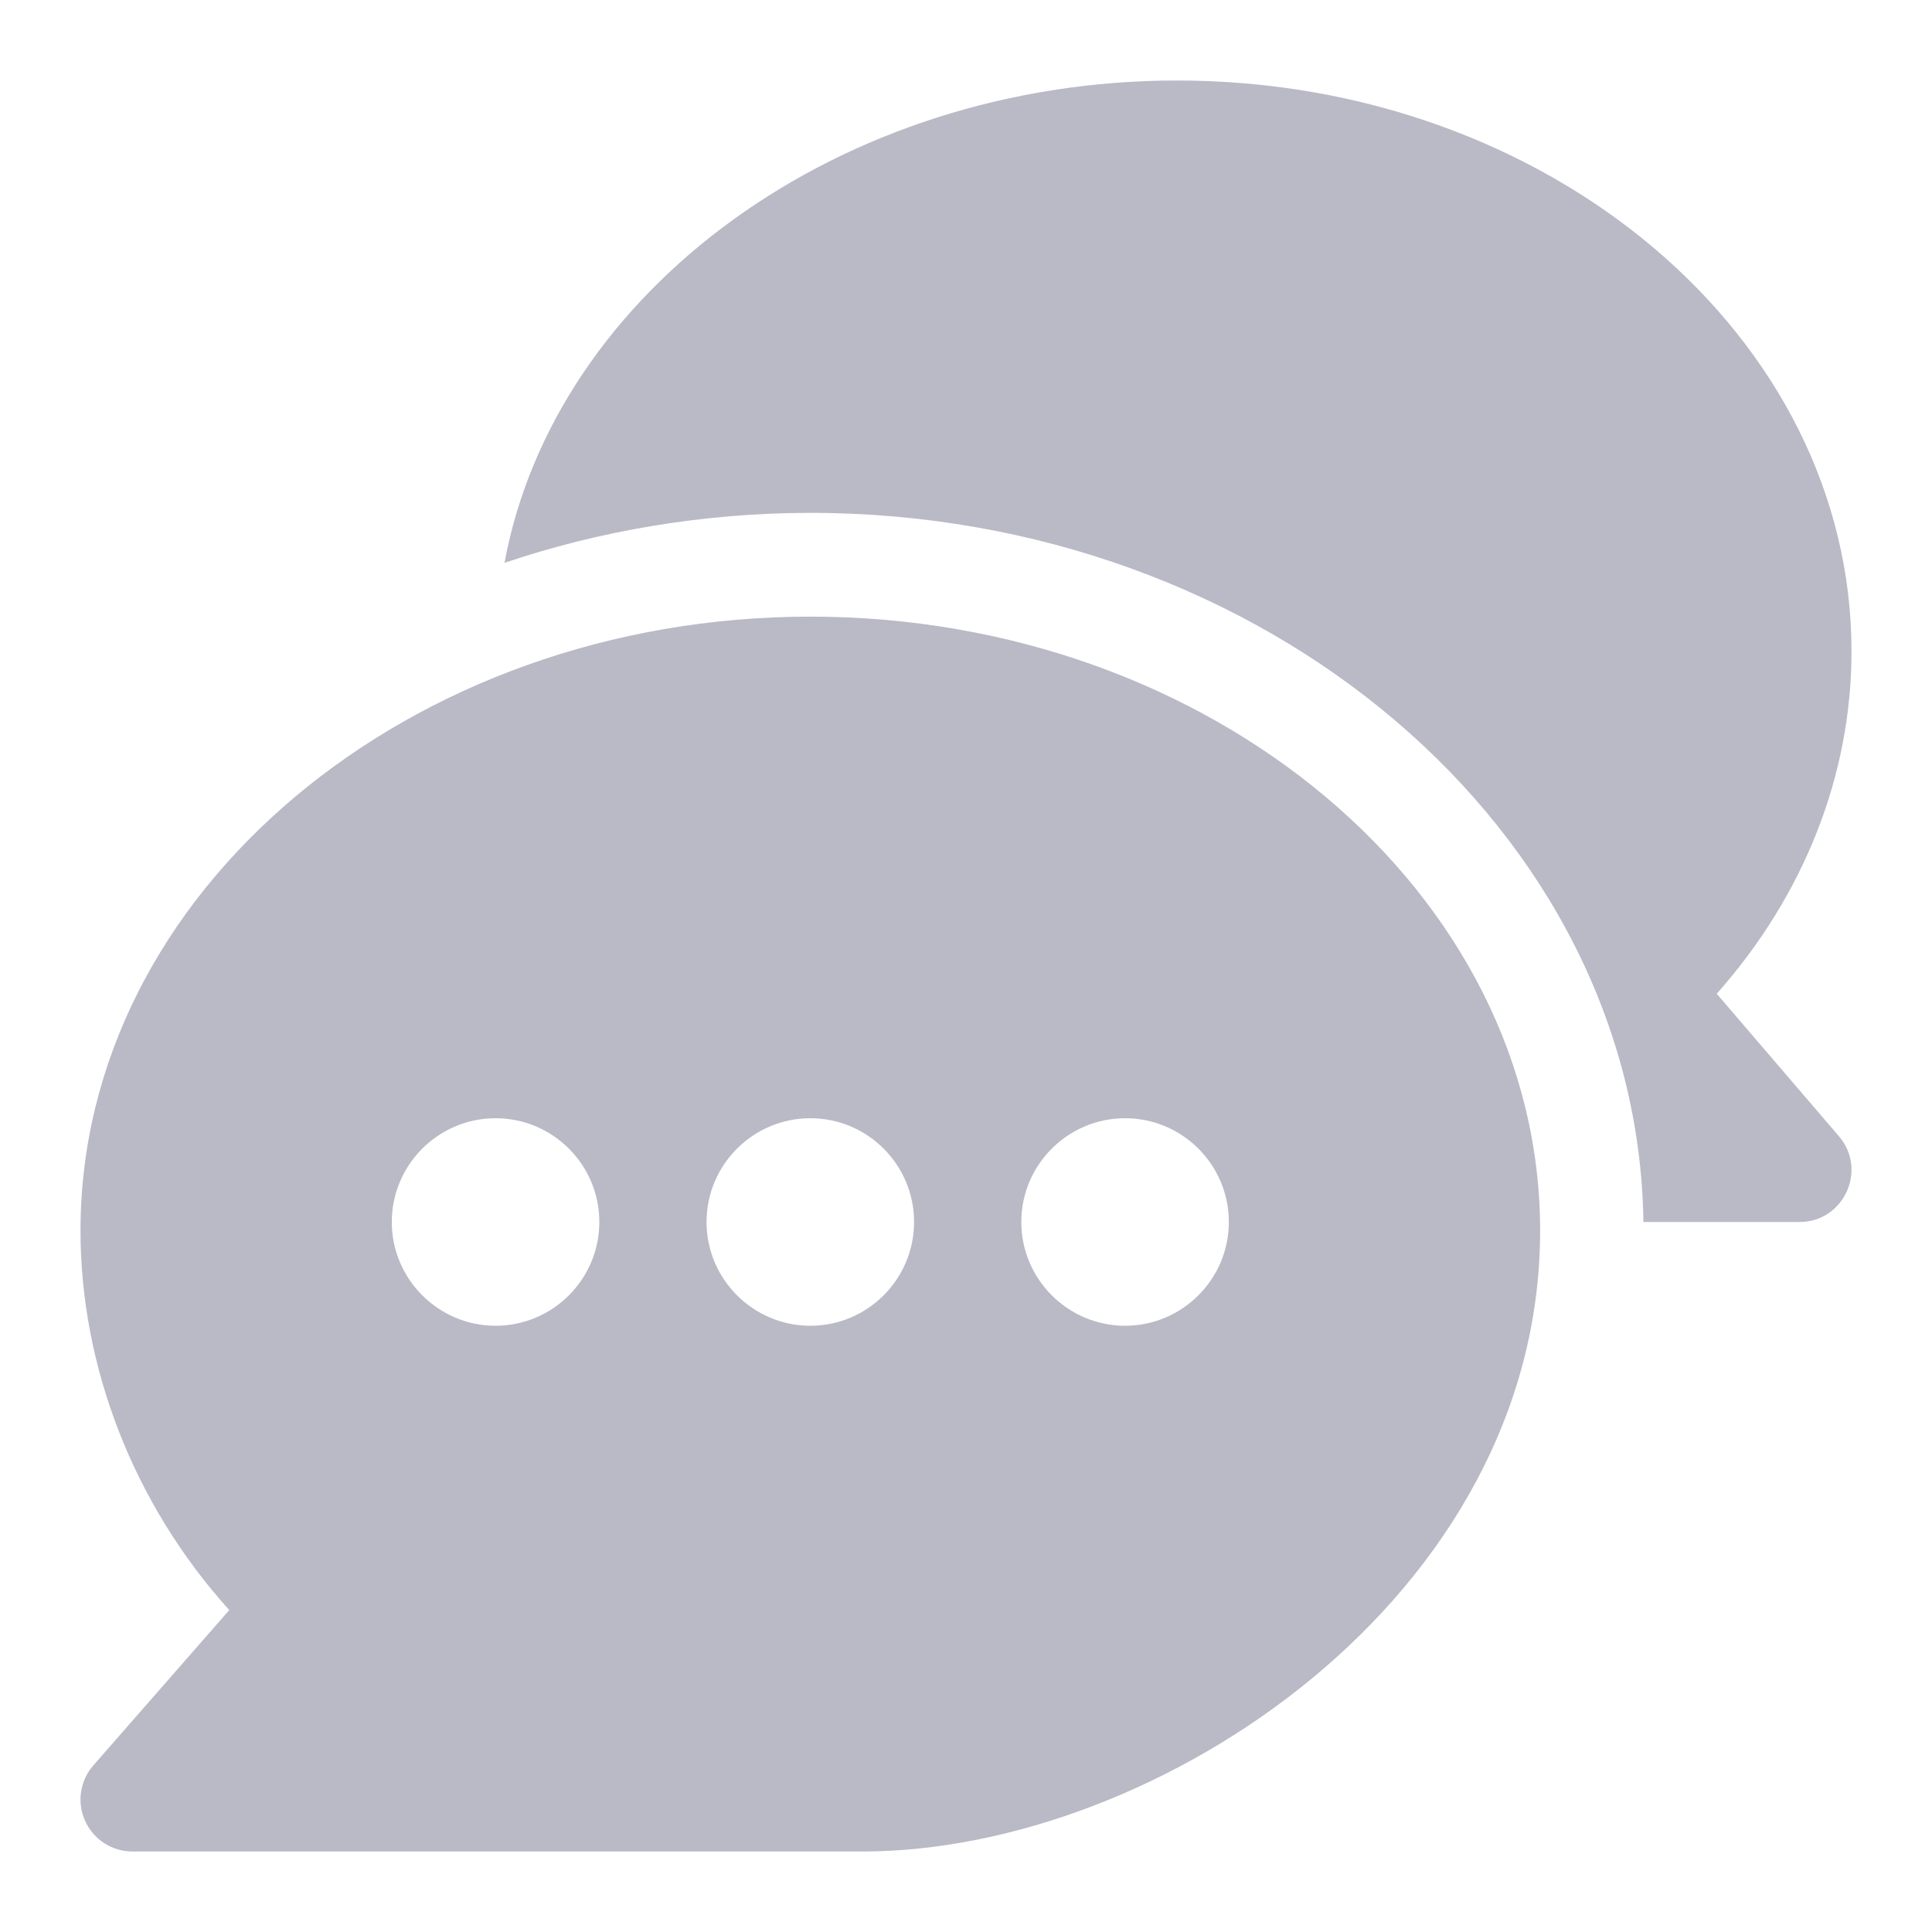
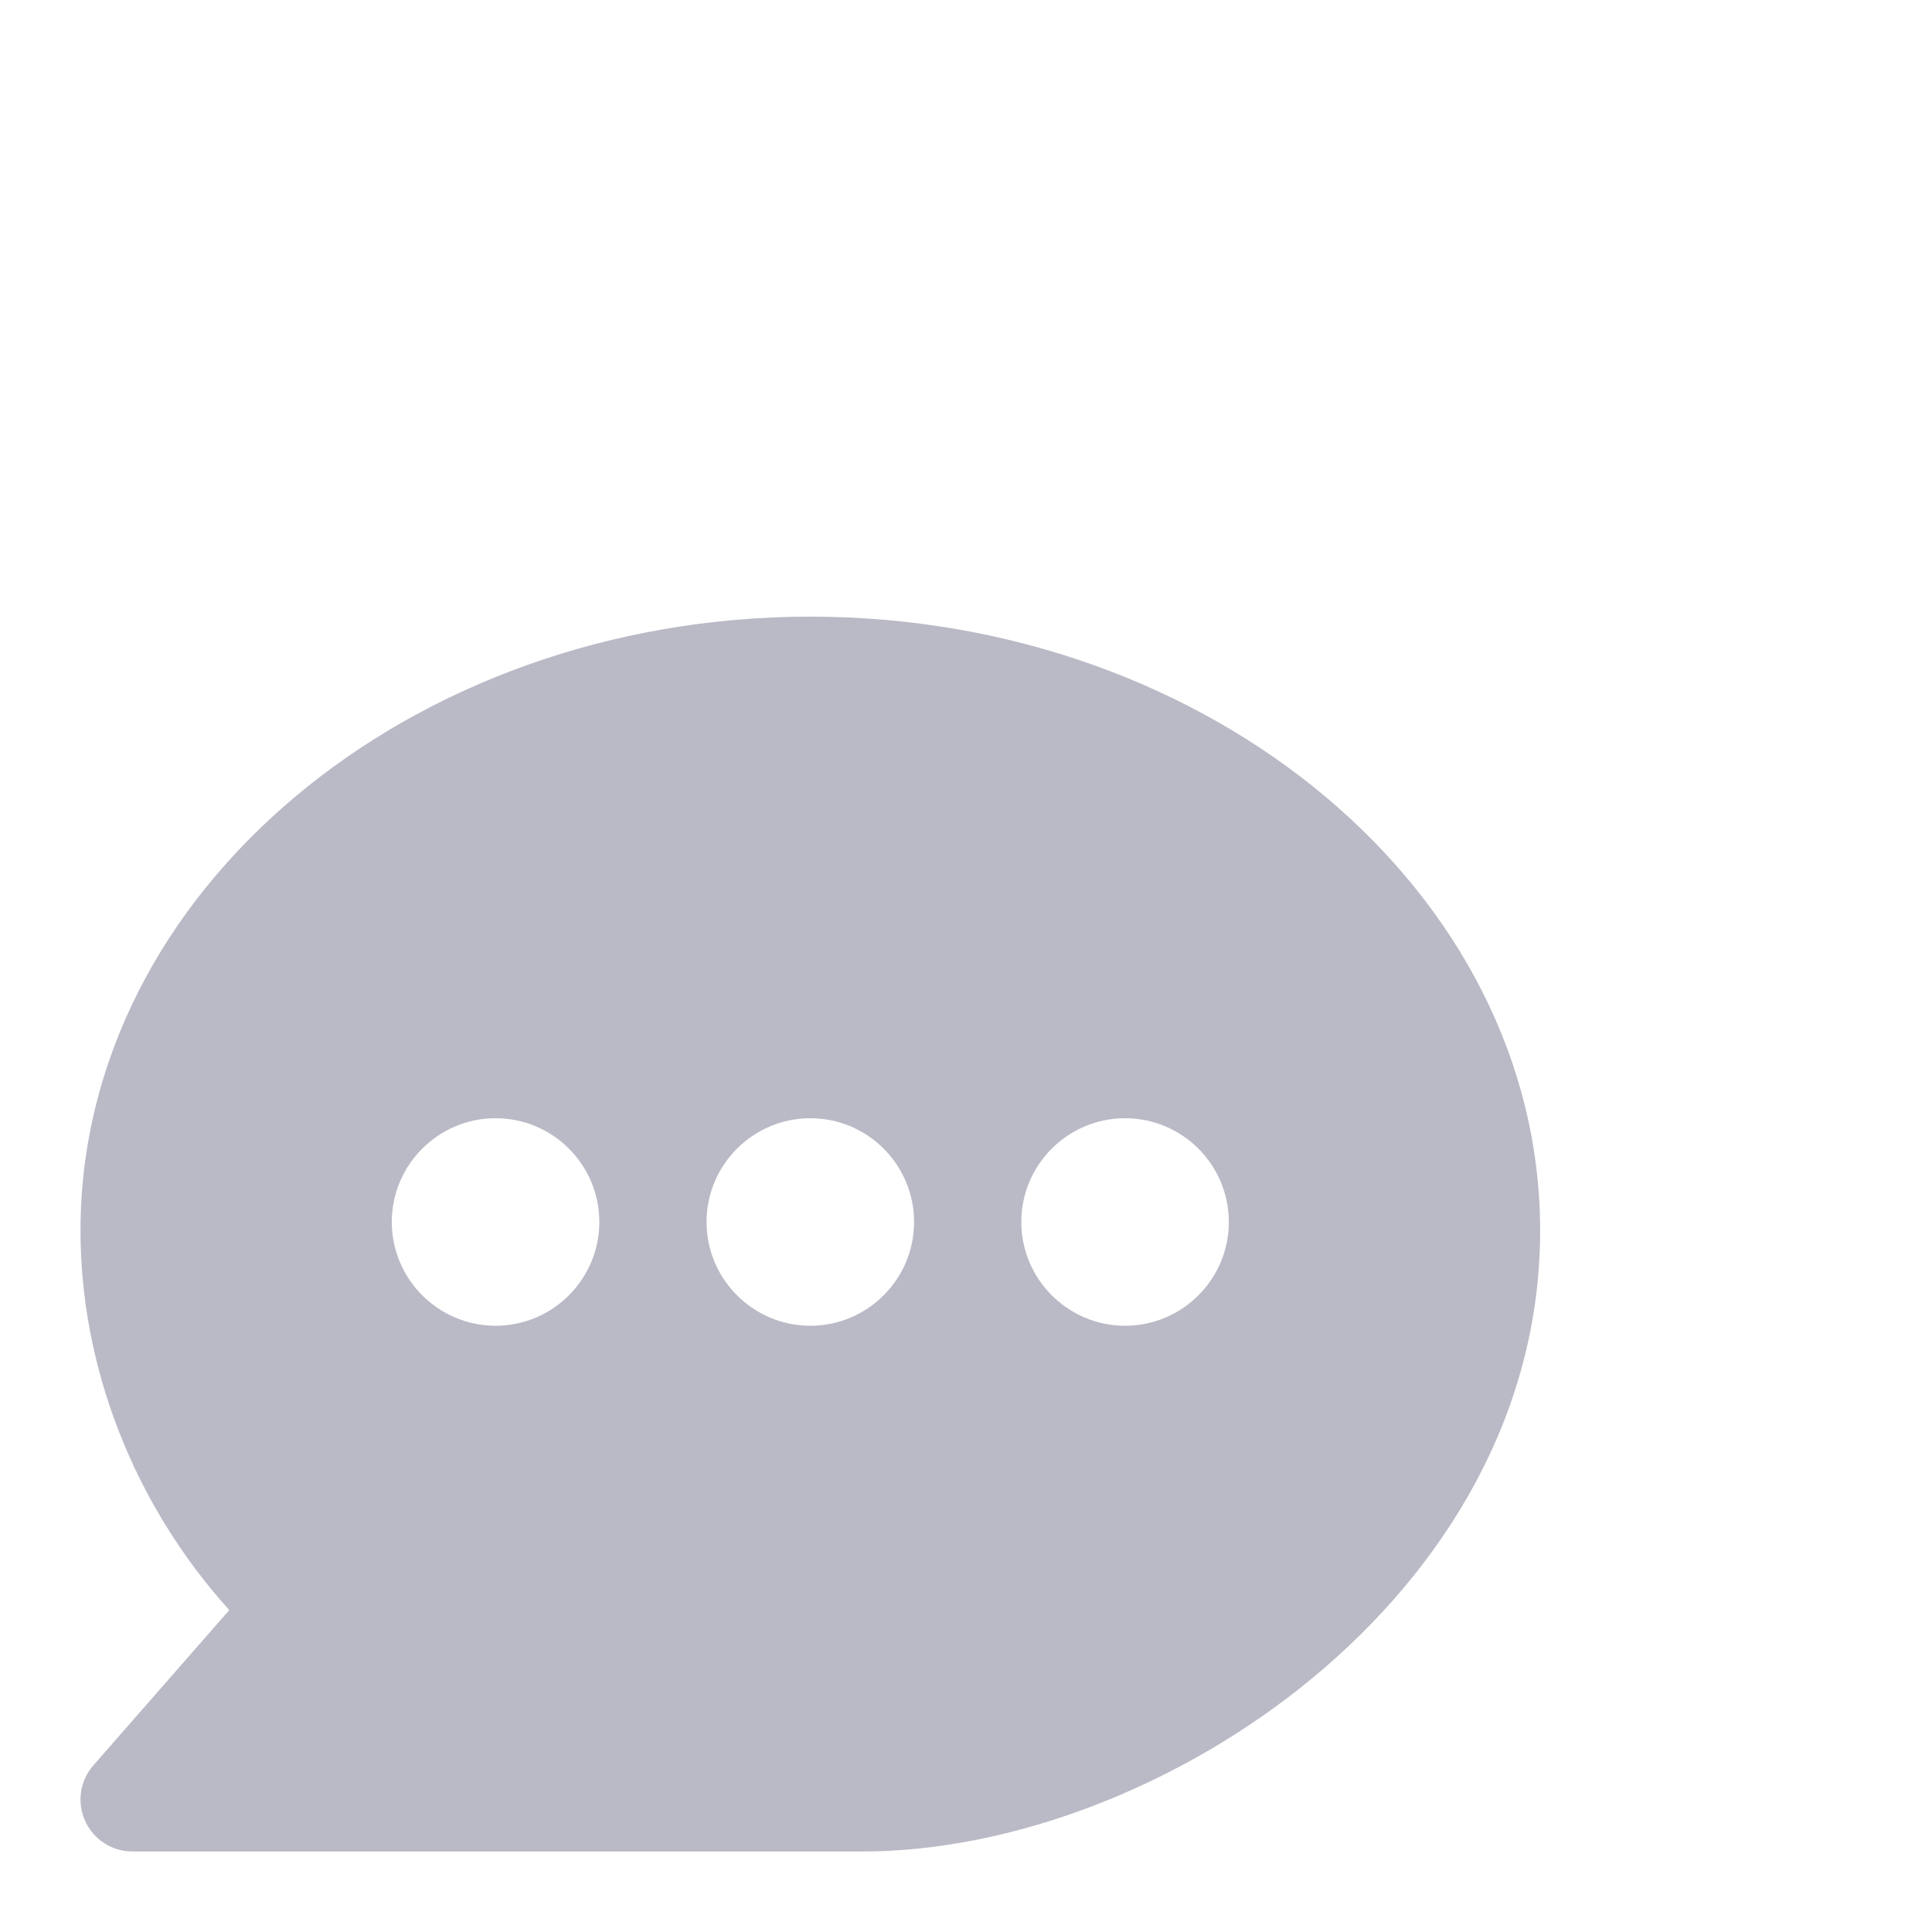
<svg xmlns="http://www.w3.org/2000/svg" width="24" height="24" viewBox="0 0 24 24" fill="none">
  <path d="M10.066 7.66C5.091 7.66 1 11.082 1 15.287C1 16.968 1.652 18.677 2.848 20.001L1.159 21.931C0.993 22.121 0.953 22.391 1.058 22.621C1.162 22.852 1.392 23 1.645 23H10.711C14.384 23 19.132 19.836 19.132 15.287C19.132 11.082 15.042 7.66 10.066 7.66ZM6.156 16.469C5.446 16.469 4.867 15.89 4.867 15.18C4.867 14.469 5.446 13.891 6.156 13.891C6.867 13.891 7.445 14.469 7.445 15.18C7.445 15.89 6.867 16.469 6.156 16.469ZM10.066 16.469C9.356 16.469 8.777 15.89 8.777 15.18C8.777 14.469 9.356 13.891 10.066 13.891C10.777 13.891 11.355 14.469 11.355 15.18C11.355 15.89 10.777 16.469 10.066 16.469ZM13.976 16.469C13.266 16.469 12.687 15.89 12.687 15.18C12.687 14.469 13.266 13.891 13.976 13.891C14.687 13.891 15.265 14.469 15.265 15.18C15.265 15.89 14.687 16.469 13.976 16.469Z" fill="#B9BAC6" />
-   <path d="M22.844 14.115L21.326 12.345C22.41 11.122 23 9.632 23 8.09C23 4.181 19.241 1 14.621 1C10.443 1 6.894 3.604 6.267 6.992C7.433 6.596 8.74 6.371 10.066 6.371C15.71 6.371 20.347 10.313 20.415 15.18H22.355C22.906 15.18 23.201 14.531 22.844 14.115Z" fill="#B9BAC6" />
</svg>